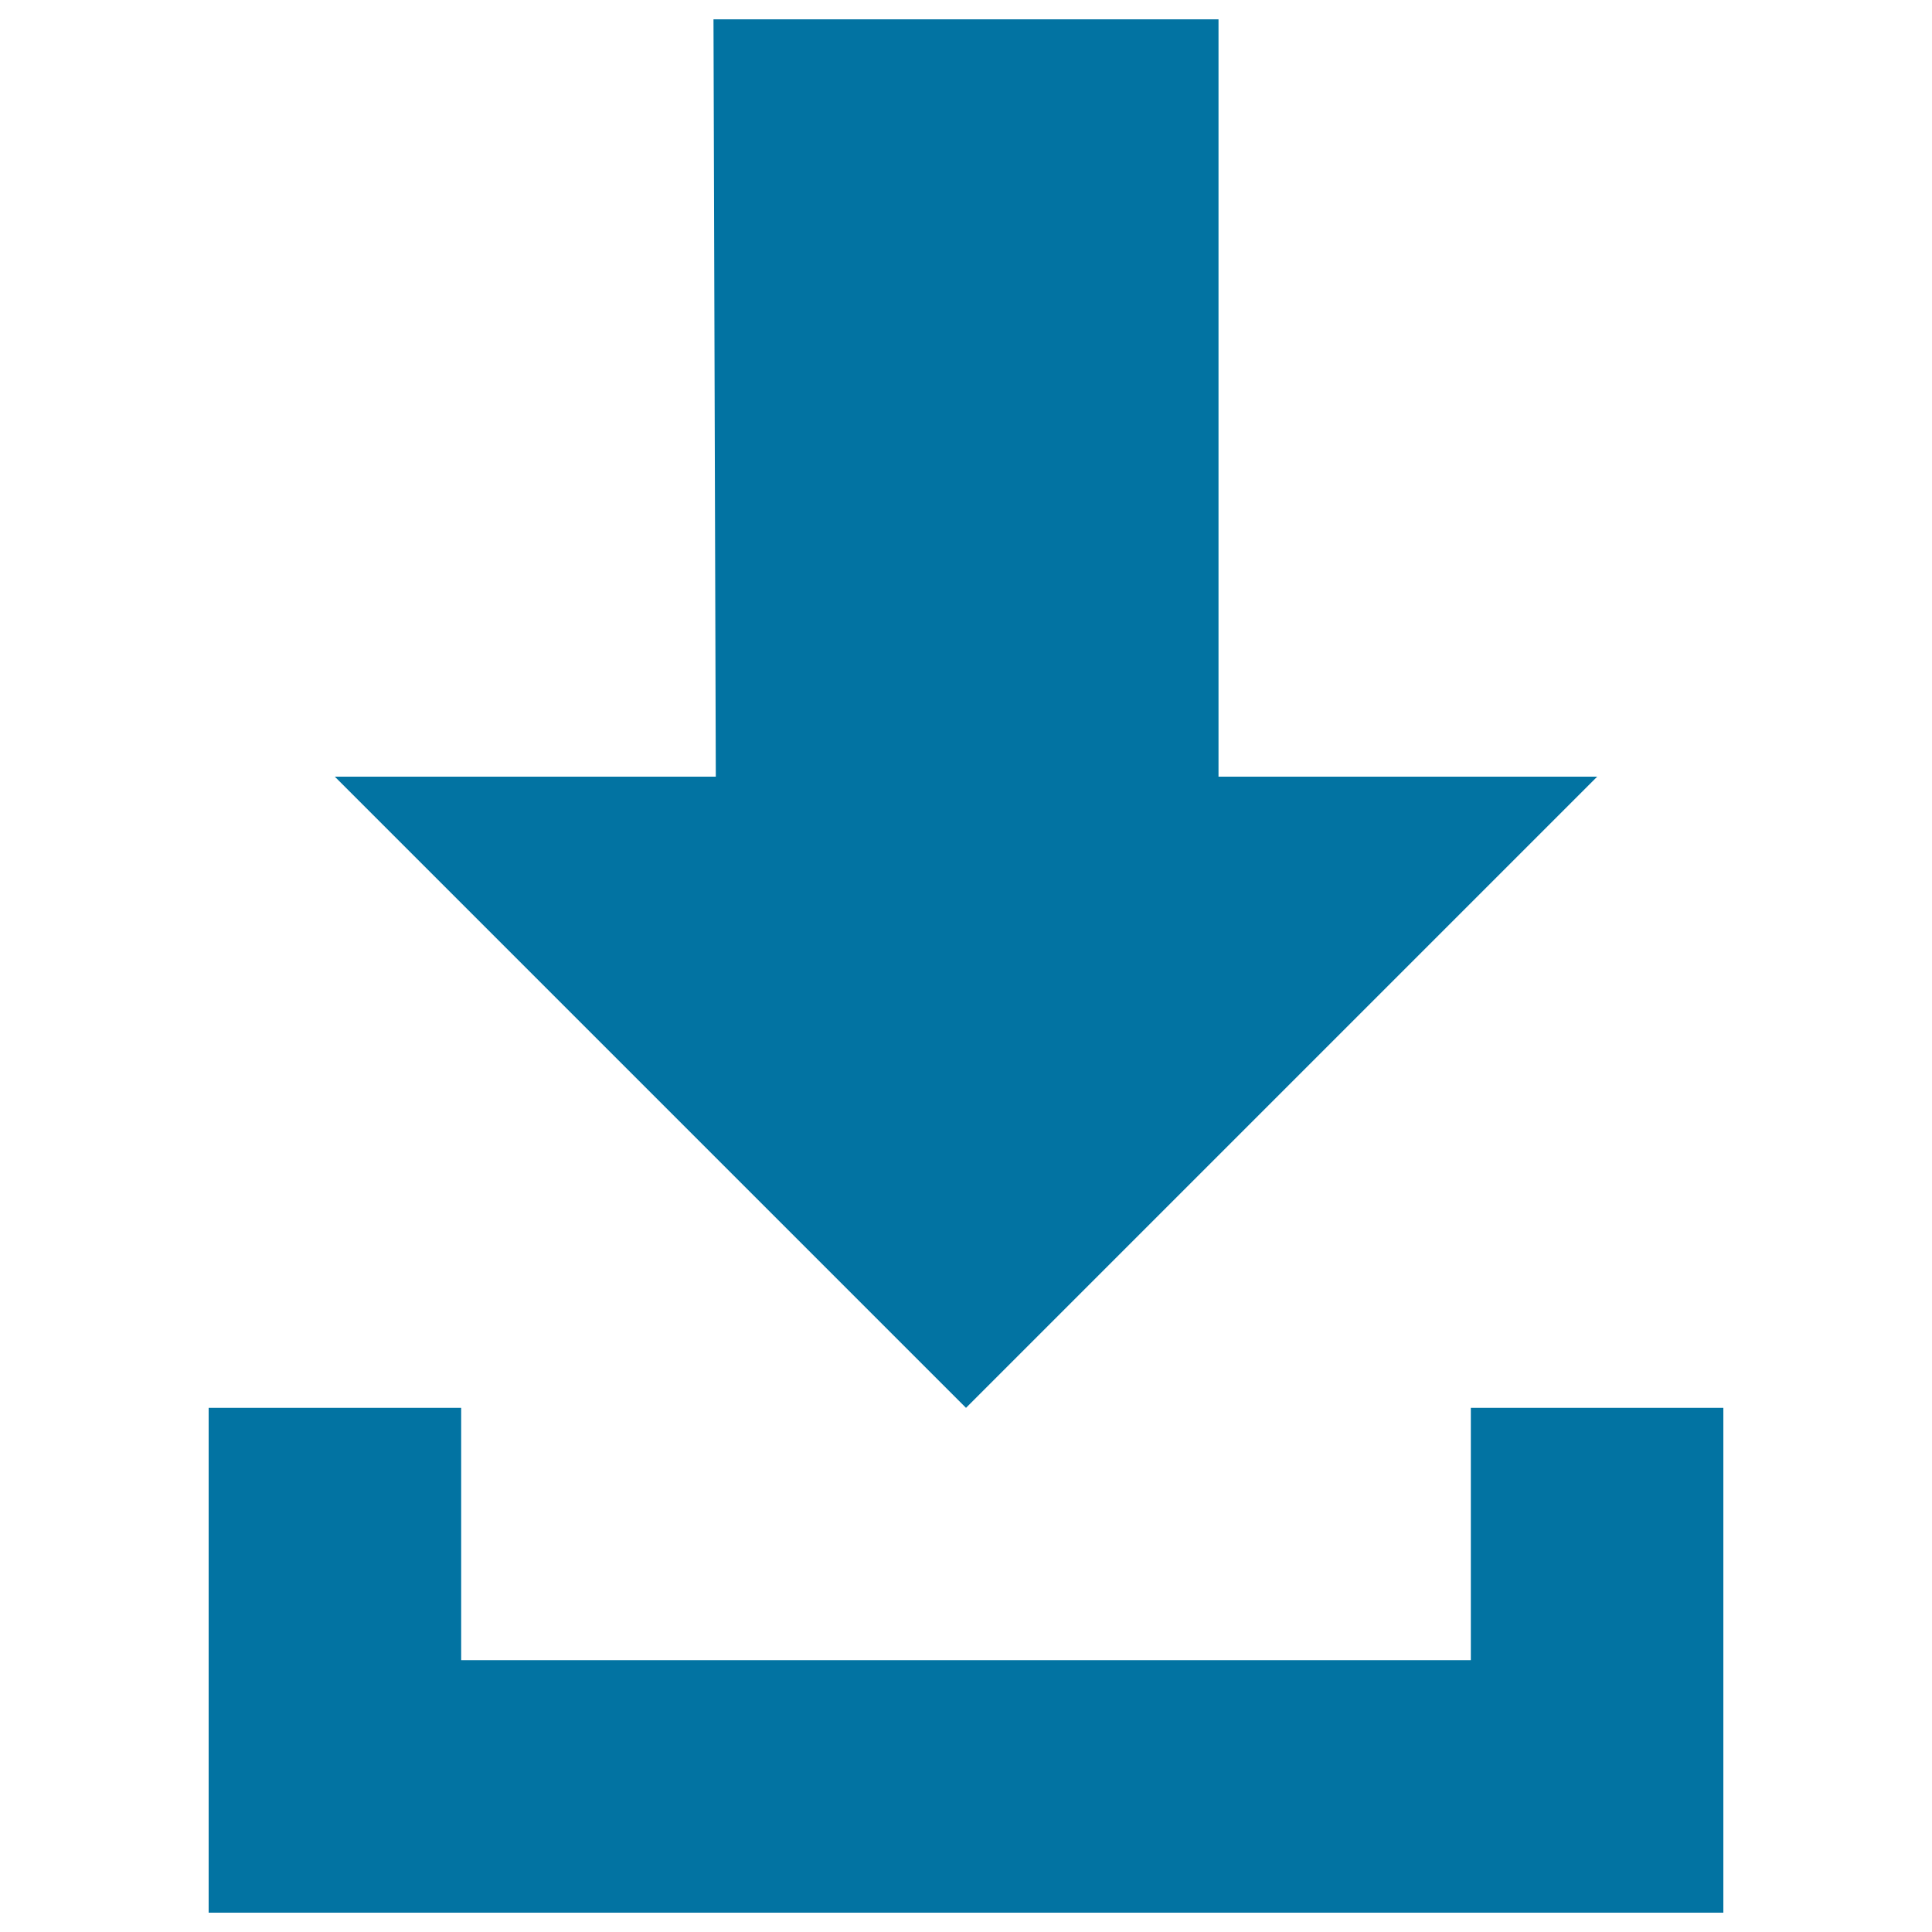
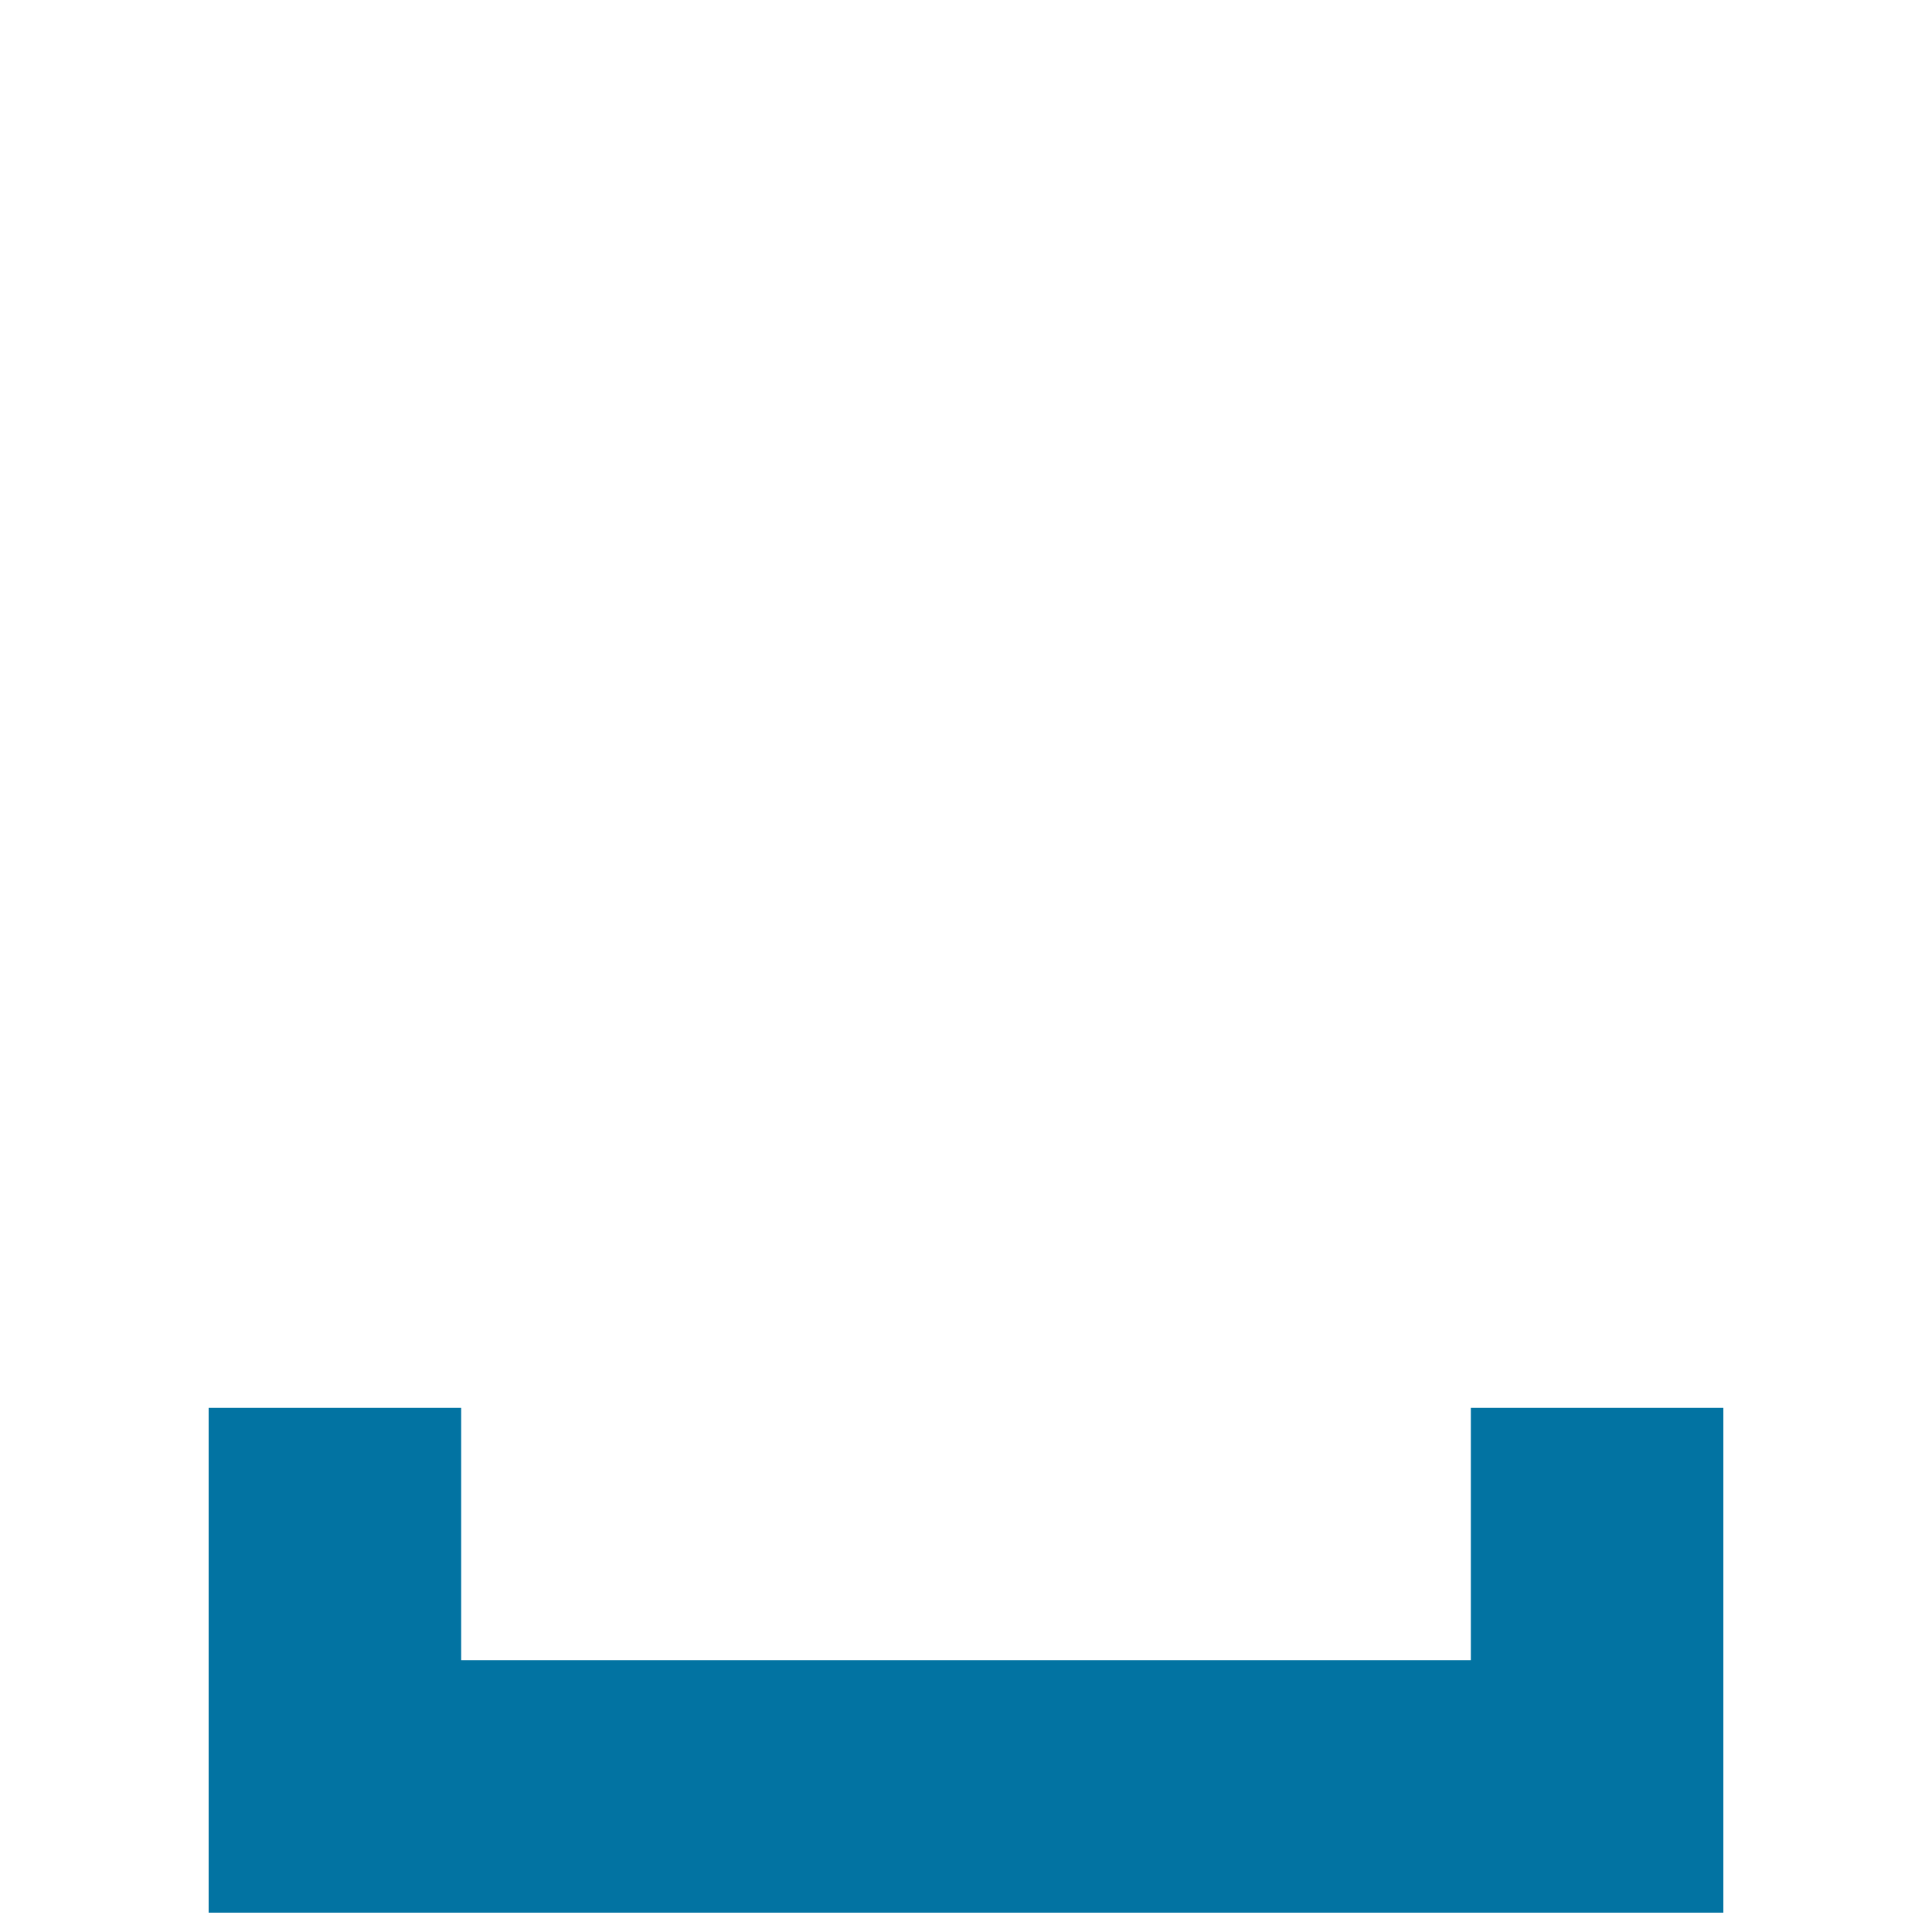
<svg xmlns="http://www.w3.org/2000/svg" viewBox="0 0 1000 1000" style="fill:#0273a2">
  <title>Download Archive Tray SVG icon</title>
  <g>
    <g>
      <g>
        <g>
-           <polygon points="500,728.7 826.7,402 630.7,402 630.7,10 369.3,10 370.5,402 173.3,402 " />
          <polygon points="761.3,728.7 761.3,859.3 238.7,859.3 238.7,728.7 108,728.7 108,859.3 108,990 892,990 892,728.7 " />
        </g>
      </g>
    </g>
  </g>
</svg>